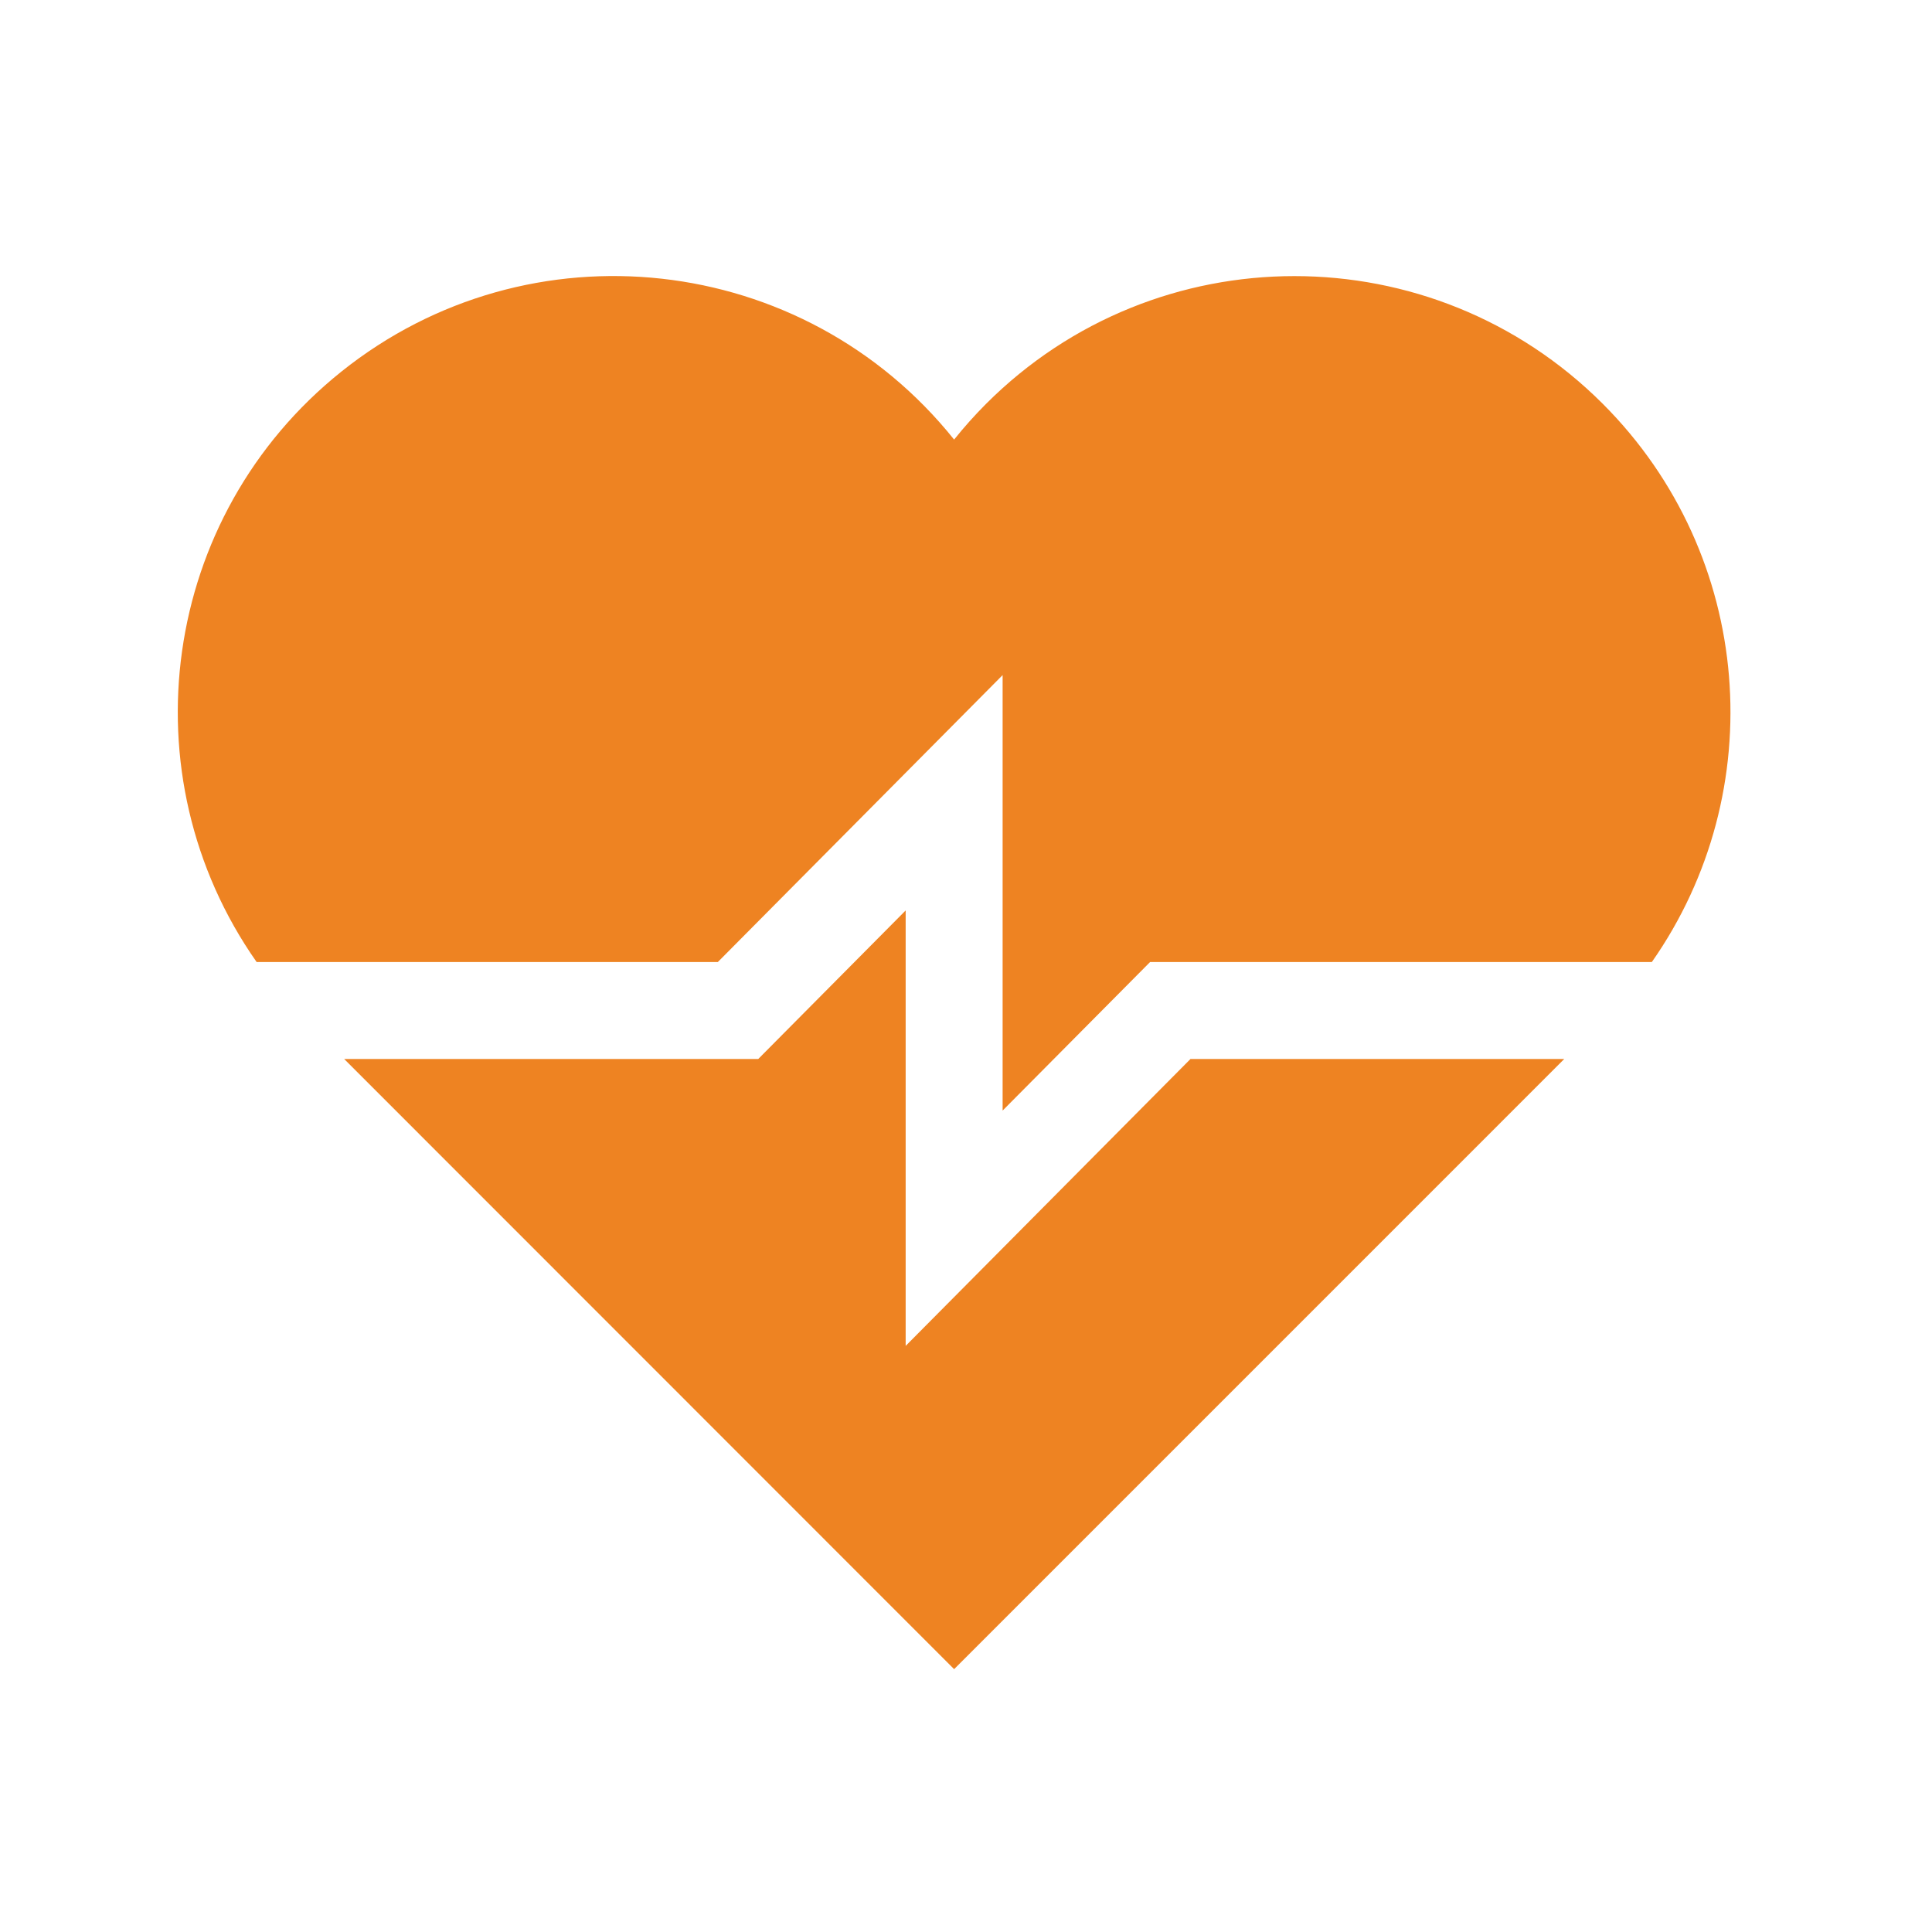
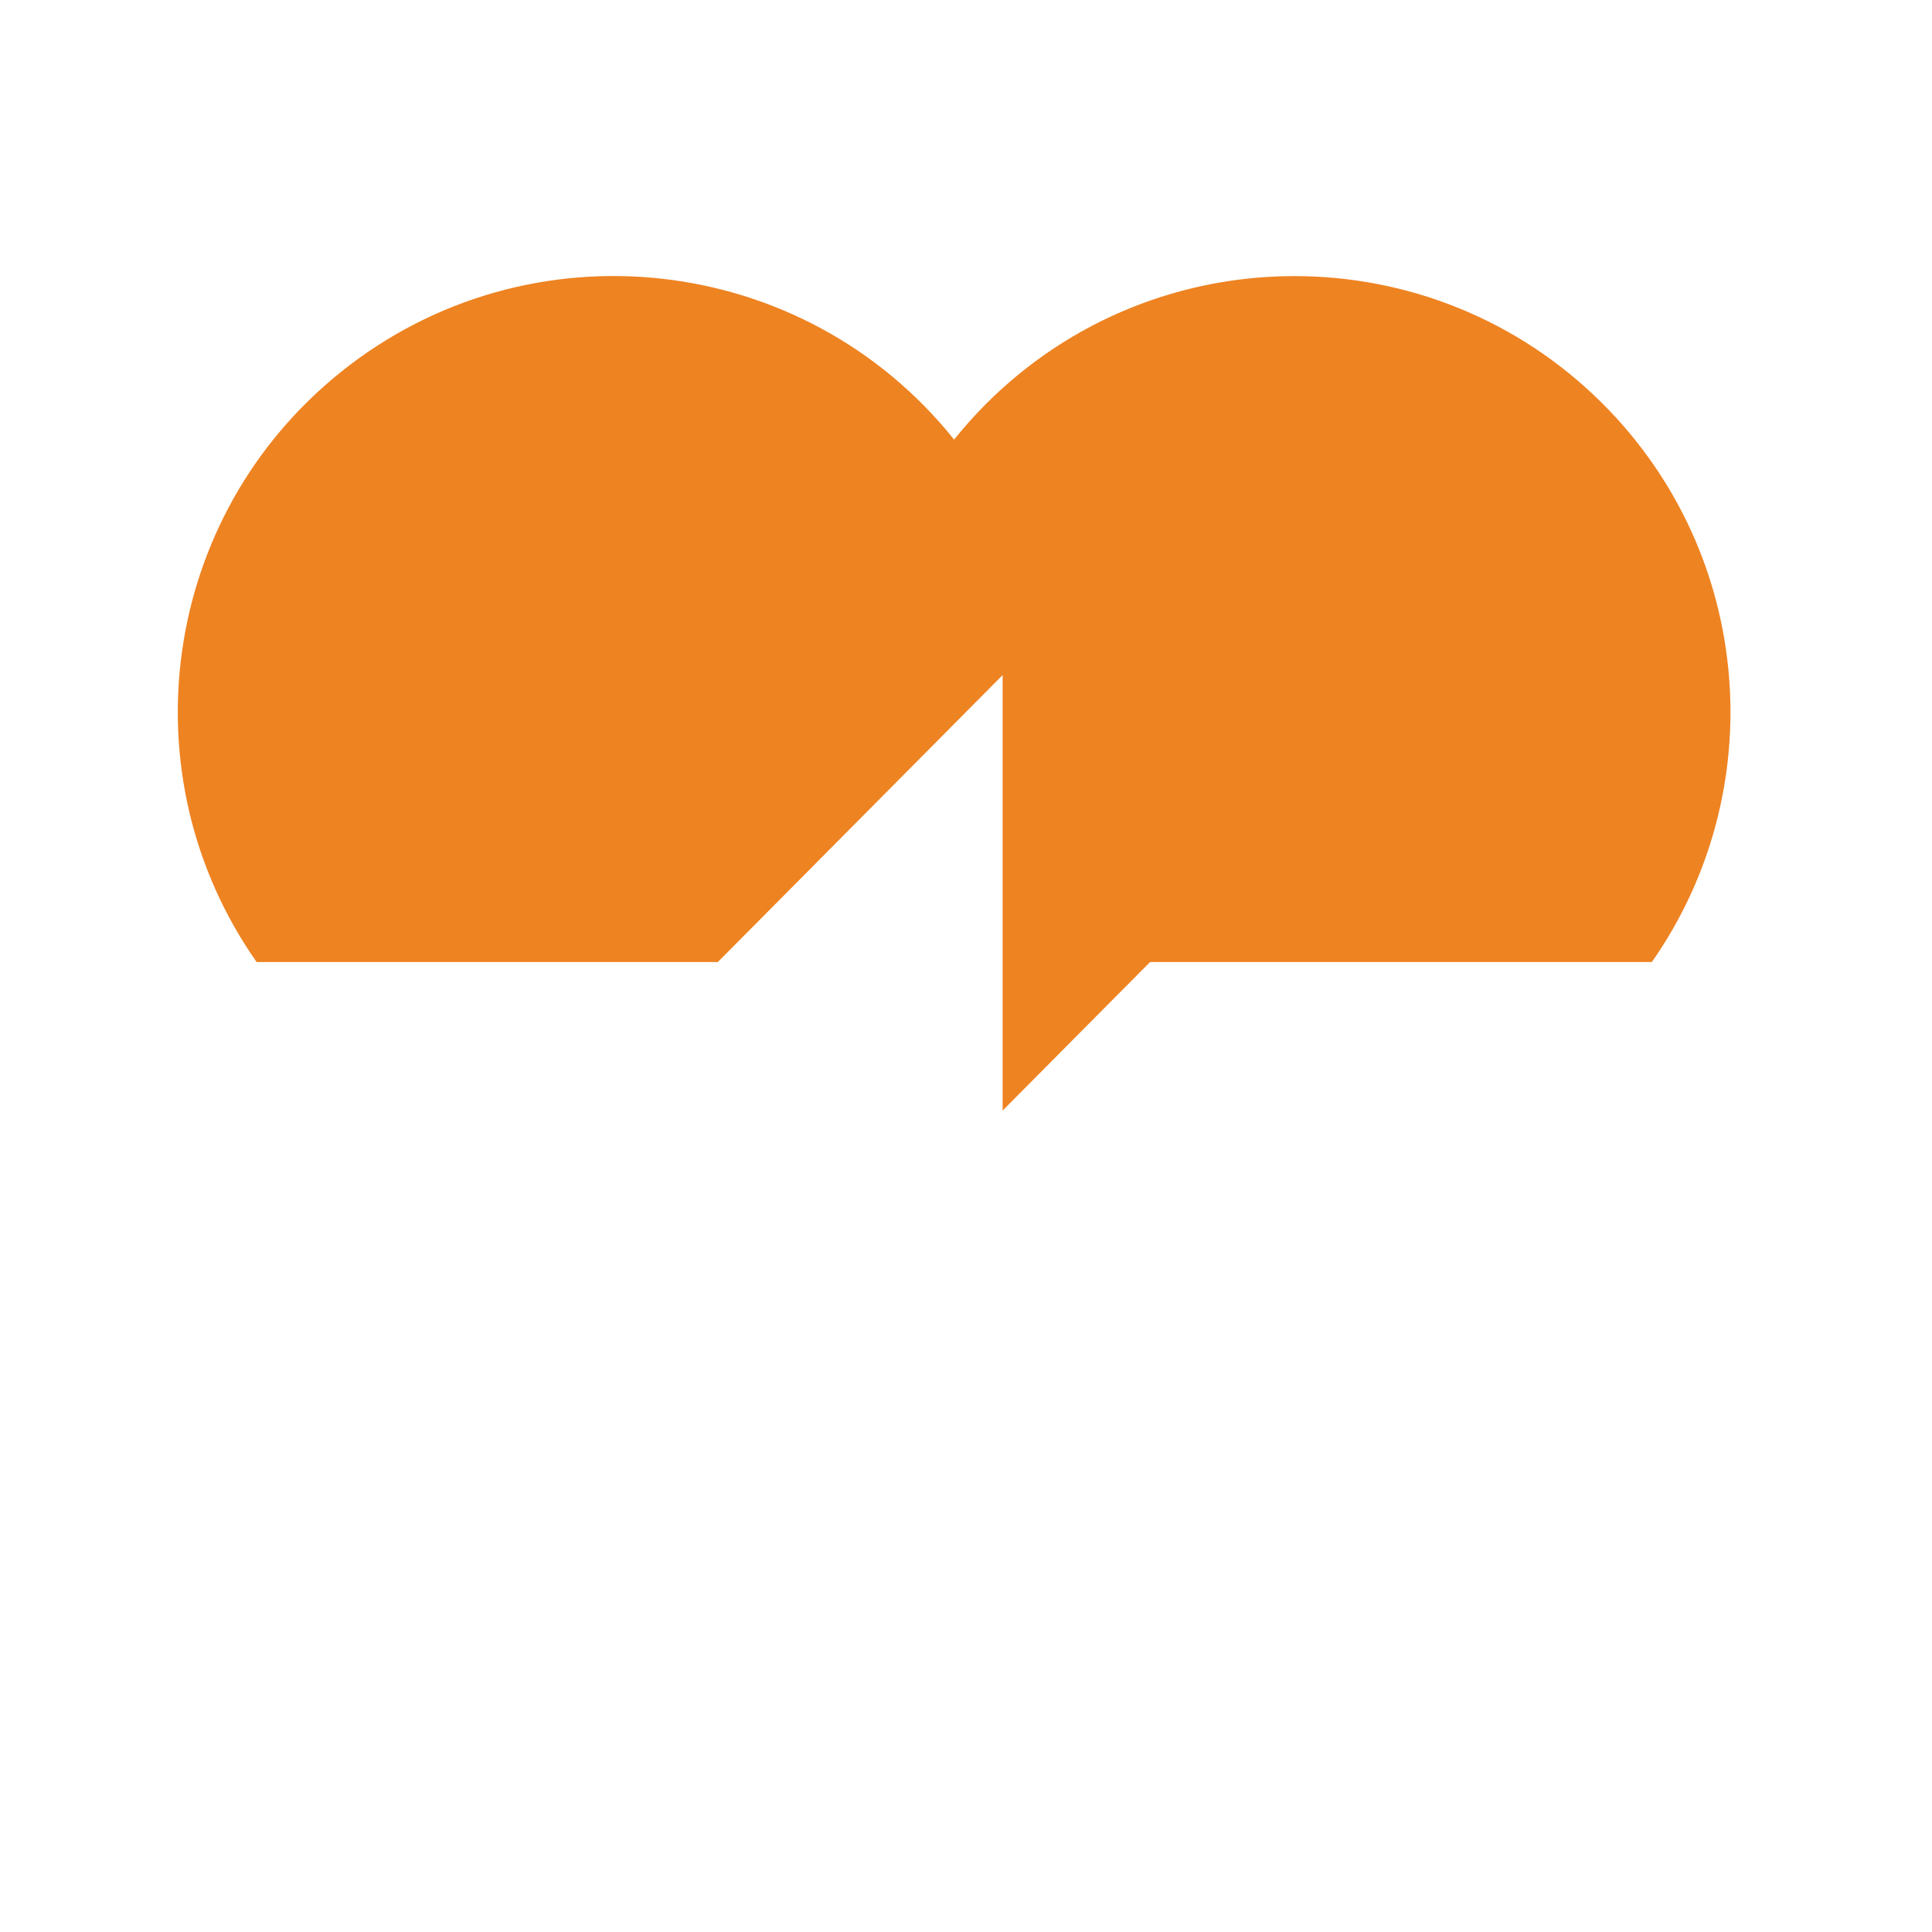
<svg xmlns="http://www.w3.org/2000/svg" fill="none" viewBox="0 0 65 65" height="65" width="65">
-   <path fill="#EE8322" d="M40.052 35.629H52.627L32.1 56.157L11.58 35.629H25.51L30.47 30.631V45.281L40.052 35.629Z" />
  <path fill="#EE8322" d="M55.574 32.367H38.693L33.732 37.364V22.713L24.15 32.367H8.634C4.224 26.082 5.406 17.368 11.483 12.504C17.807 7.442 27.037 8.465 32.1 14.789C32.435 14.37 32.794 13.97 33.173 13.589C38.901 7.858 48.189 7.856 53.92 13.582C59.034 18.695 59.587 26.642 55.574 32.367Z" />
</svg>